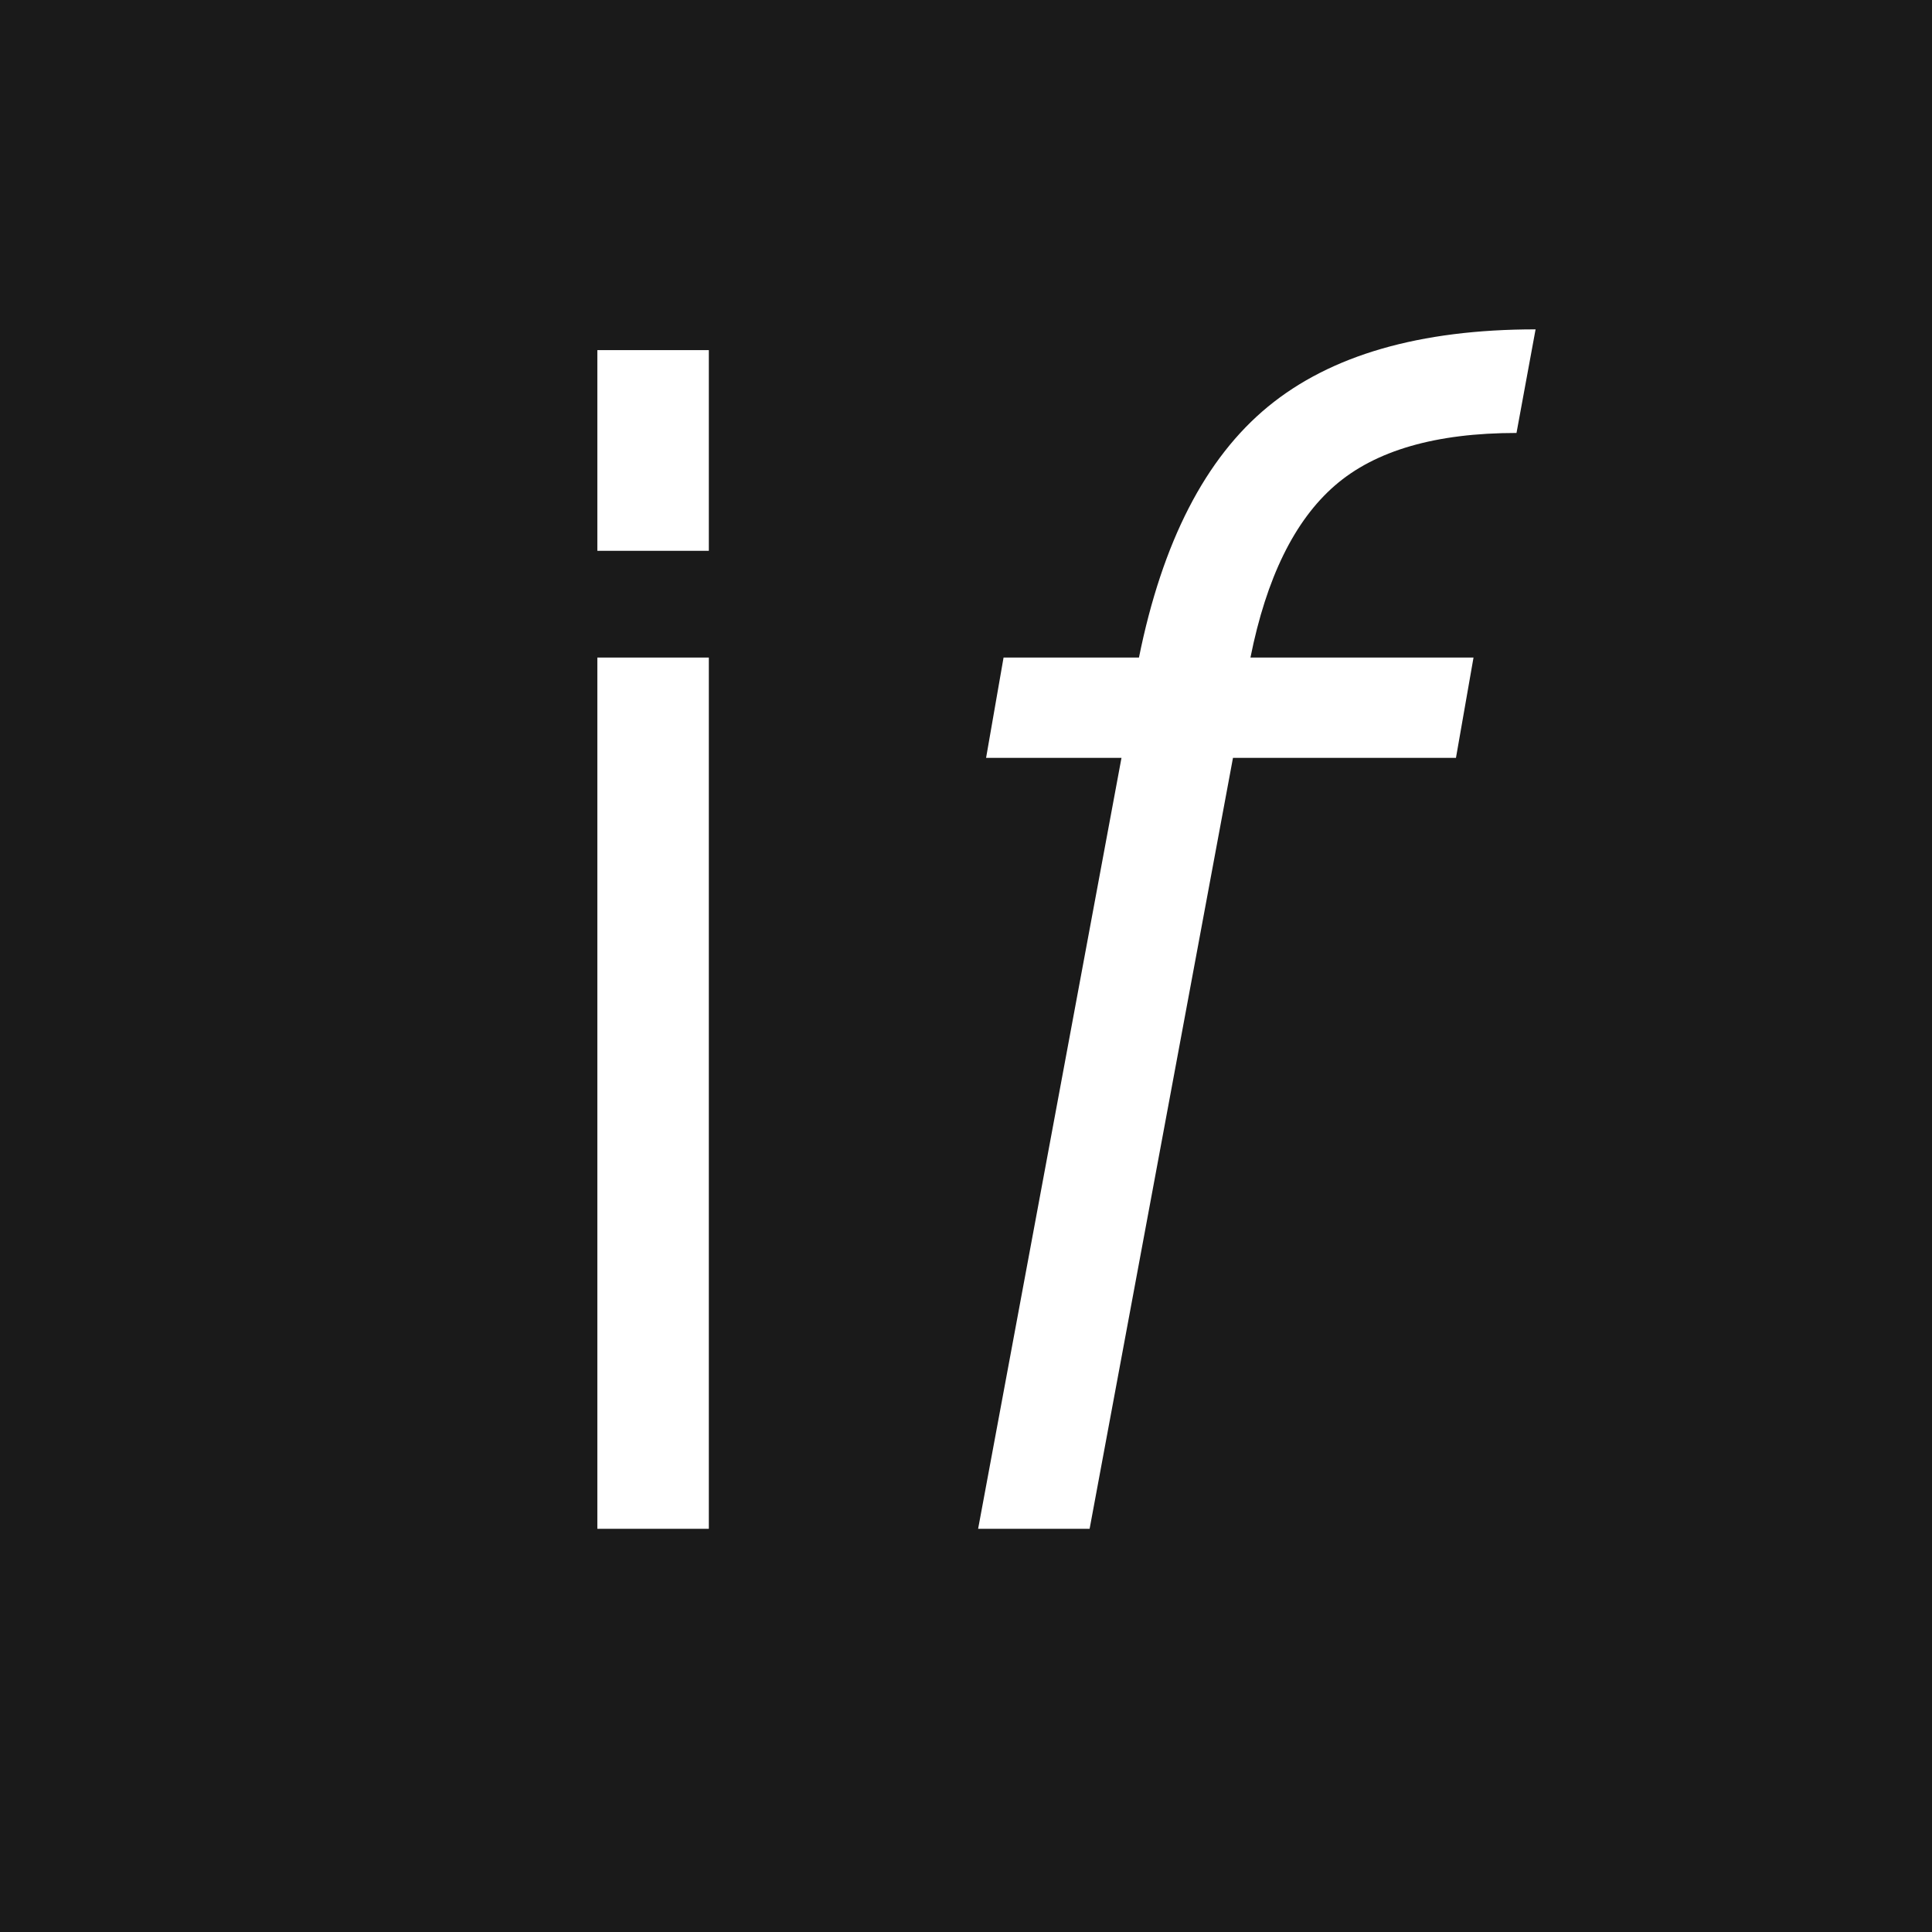
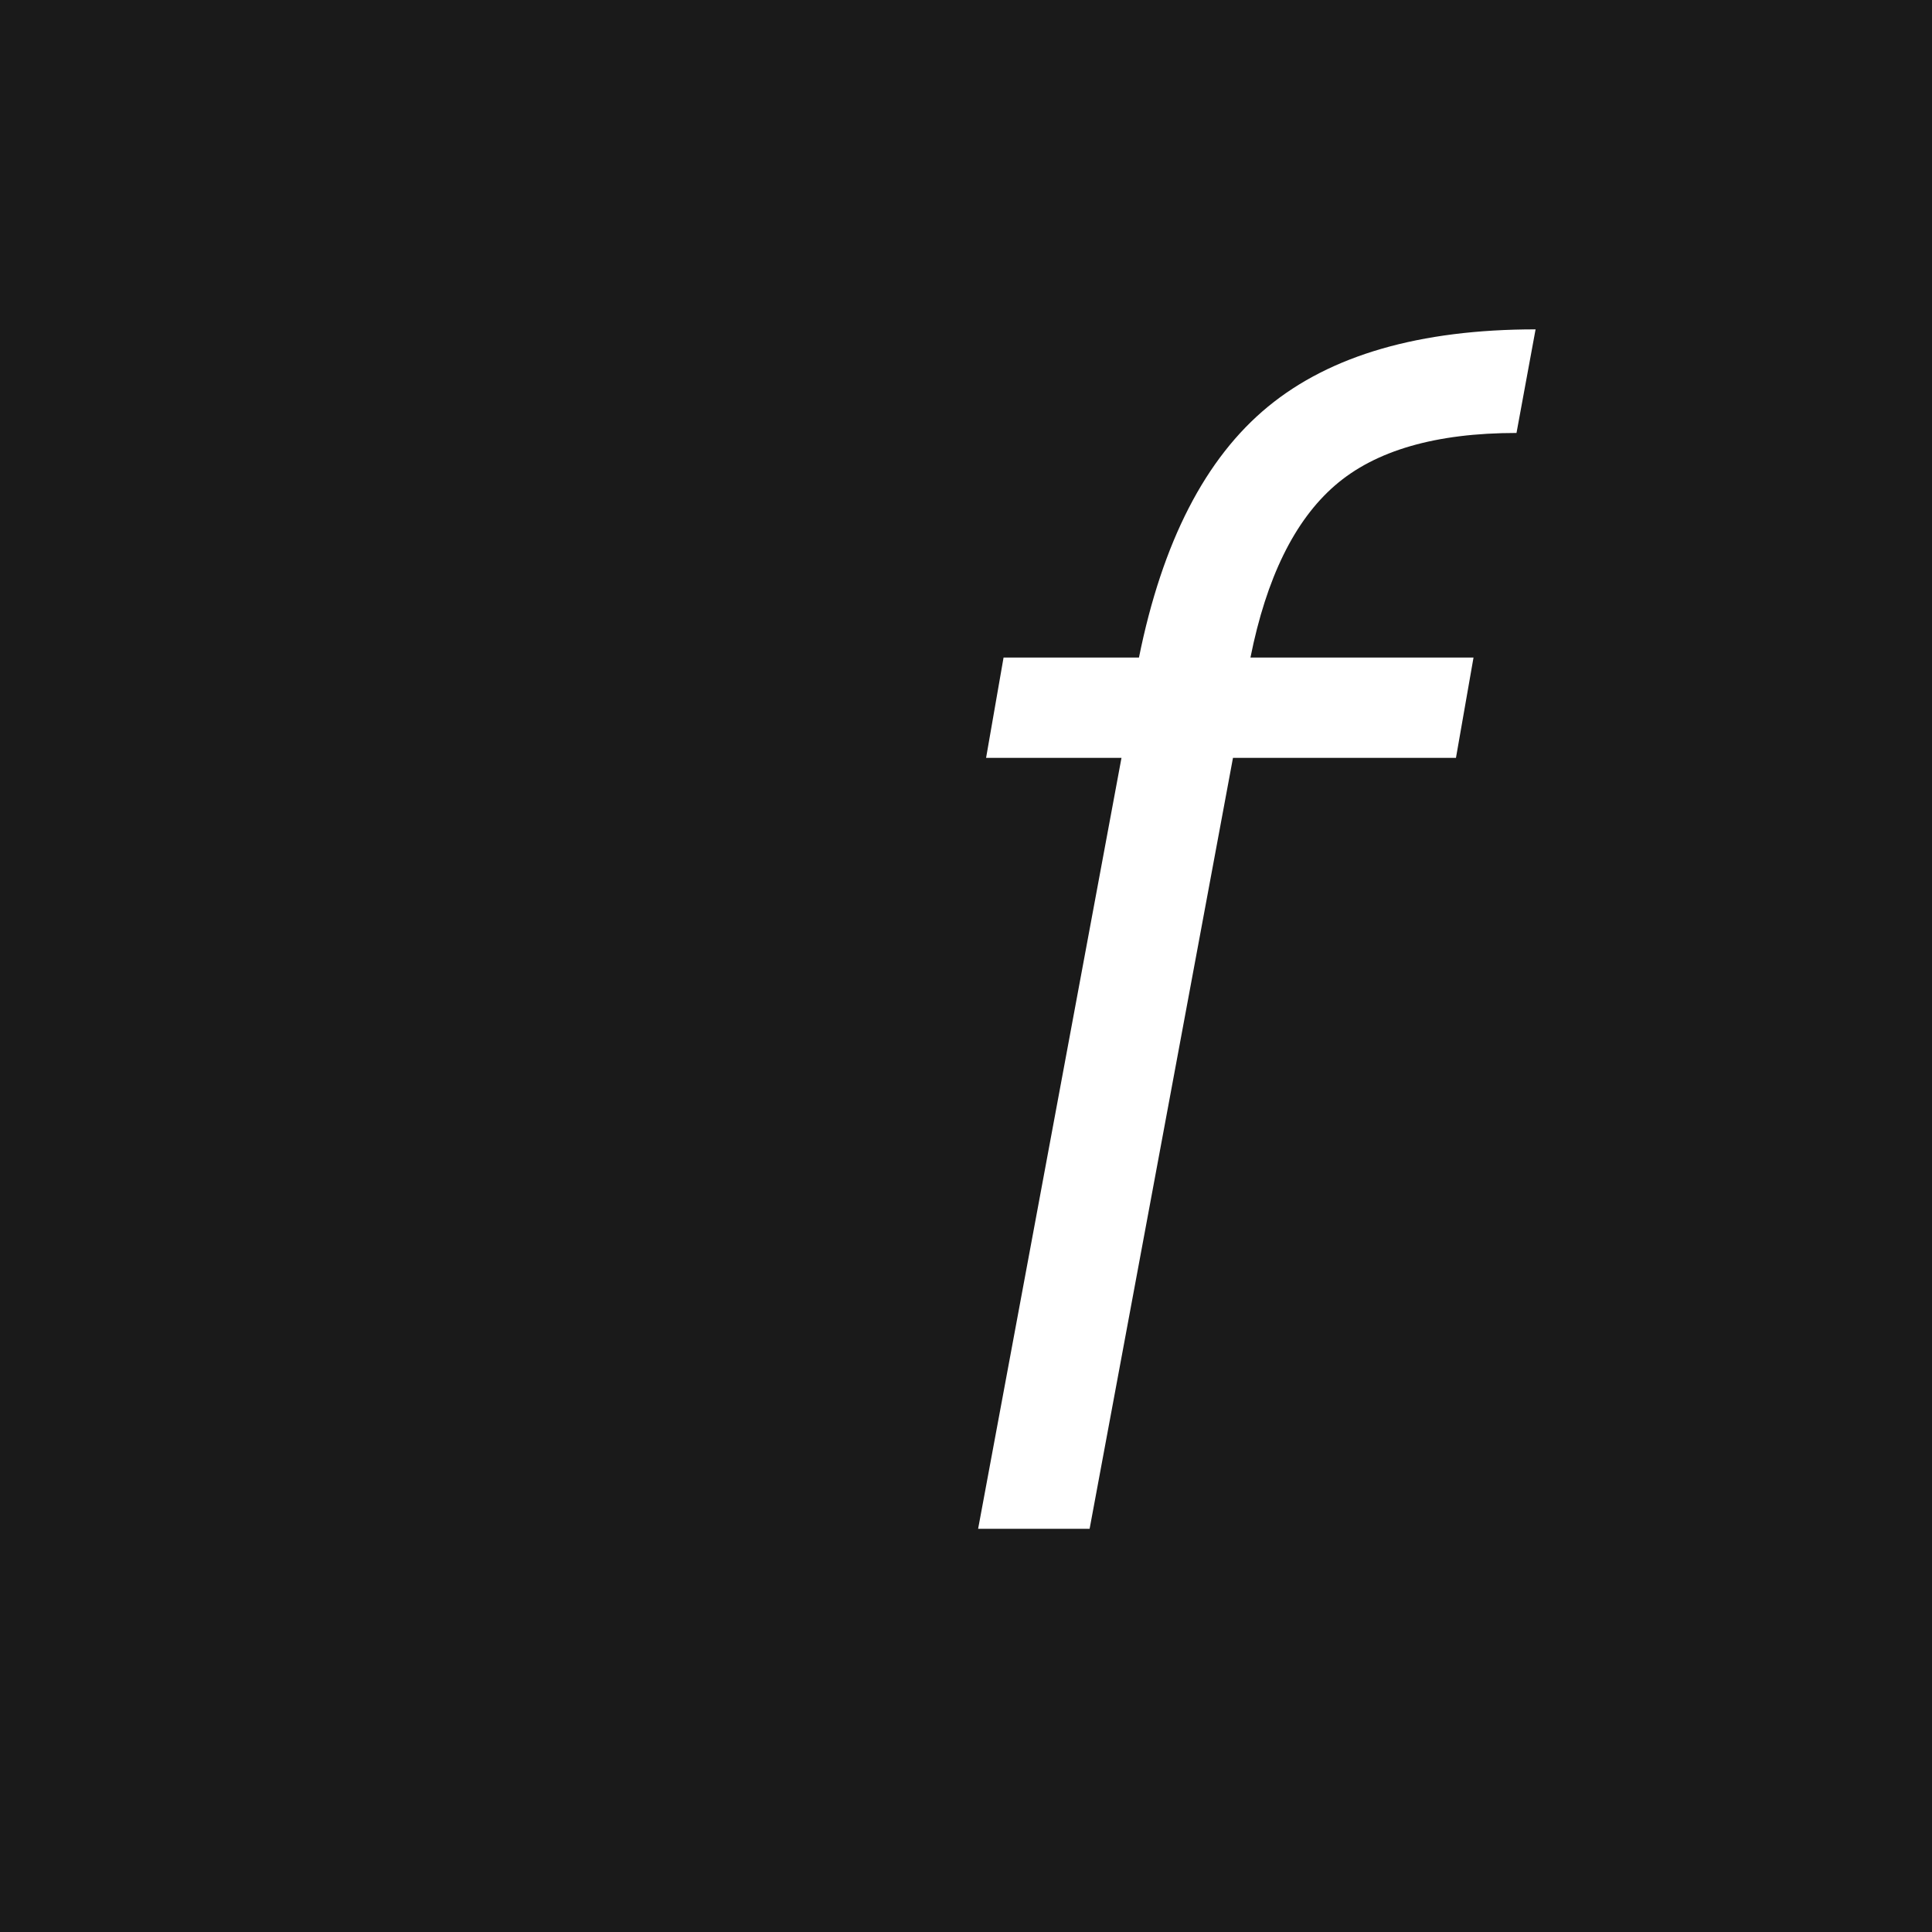
<svg xmlns="http://www.w3.org/2000/svg" width="500" zoomAndPan="magnify" viewBox="0 0 375 375" height="500" preserveAspectRatio="xMidYMid meet" version="1.2">
  <defs />
  <g id="3fa637972c">
    <rect x="0" width="375" y="0" height="375" style="fill:#ffffff;fill-opacity:1;stroke:none;" />
    <rect x="0" width="375" y="0" height="375" style="fill:#1a1a1a;fill-opacity:1;stroke:none;" />
    <g style="fill:#ffffff;fill-opacity:1;">
      <g transform="translate(95.85, 296.74)">
-         <path style="stroke:none" d="M 41.734 -228.781 L 41.734 -189.828 L 20.094 -189.828 L 20.094 -228.781 Z M 41.734 -169.109 L 41.734 0 L 20.094 0 L 20.094 -169.109 Z M 41.734 -169.109 " />
-       </g>
+         </g>
    </g>
    <g style="fill:#ffffff;fill-opacity:1;">
      <g transform="translate(157.696, 296.74)">
        <path style="stroke:none" d="M 33.703 -149.641 L 37.094 -169.109 L 63.375 -169.109 C 67.914 -191.578 76.266 -207.812 88.422 -217.812 C 100.586 -227.812 117.898 -232.812 140.359 -232.812 L 136.656 -212.703 C 120.988 -212.703 109.238 -209.301 101.406 -202.5 C 93.57 -195.707 88.109 -184.578 85.016 -169.109 L 128.312 -169.109 L 124.906 -149.641 L 81.625 -149.641 L 53.797 0 L 32.156 0 L 59.984 -149.641 Z M 33.703 -149.641 " />
      </g>
    </g>
  </g>
</svg>